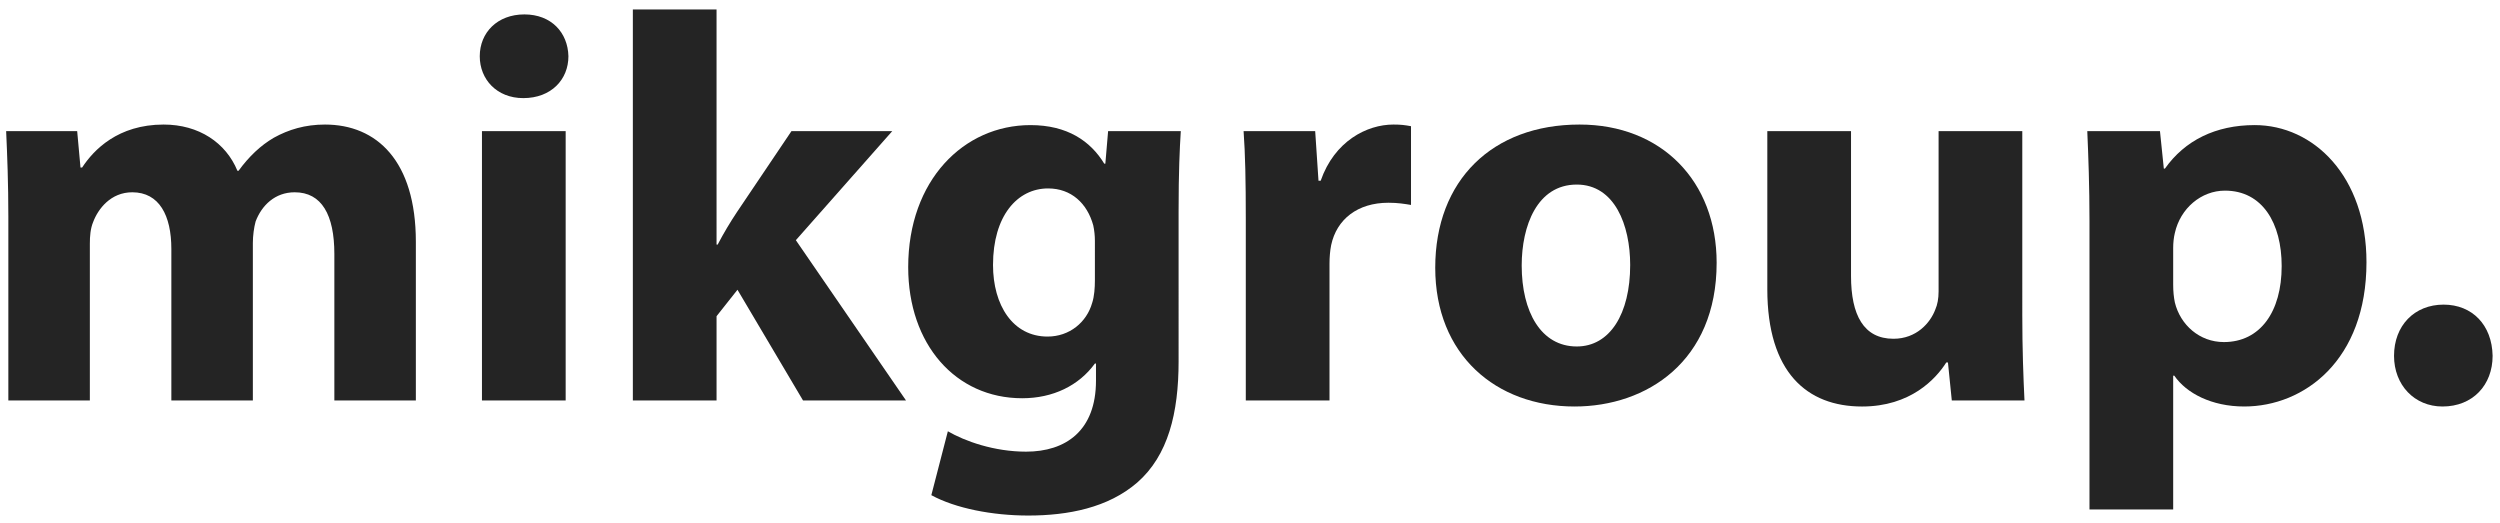
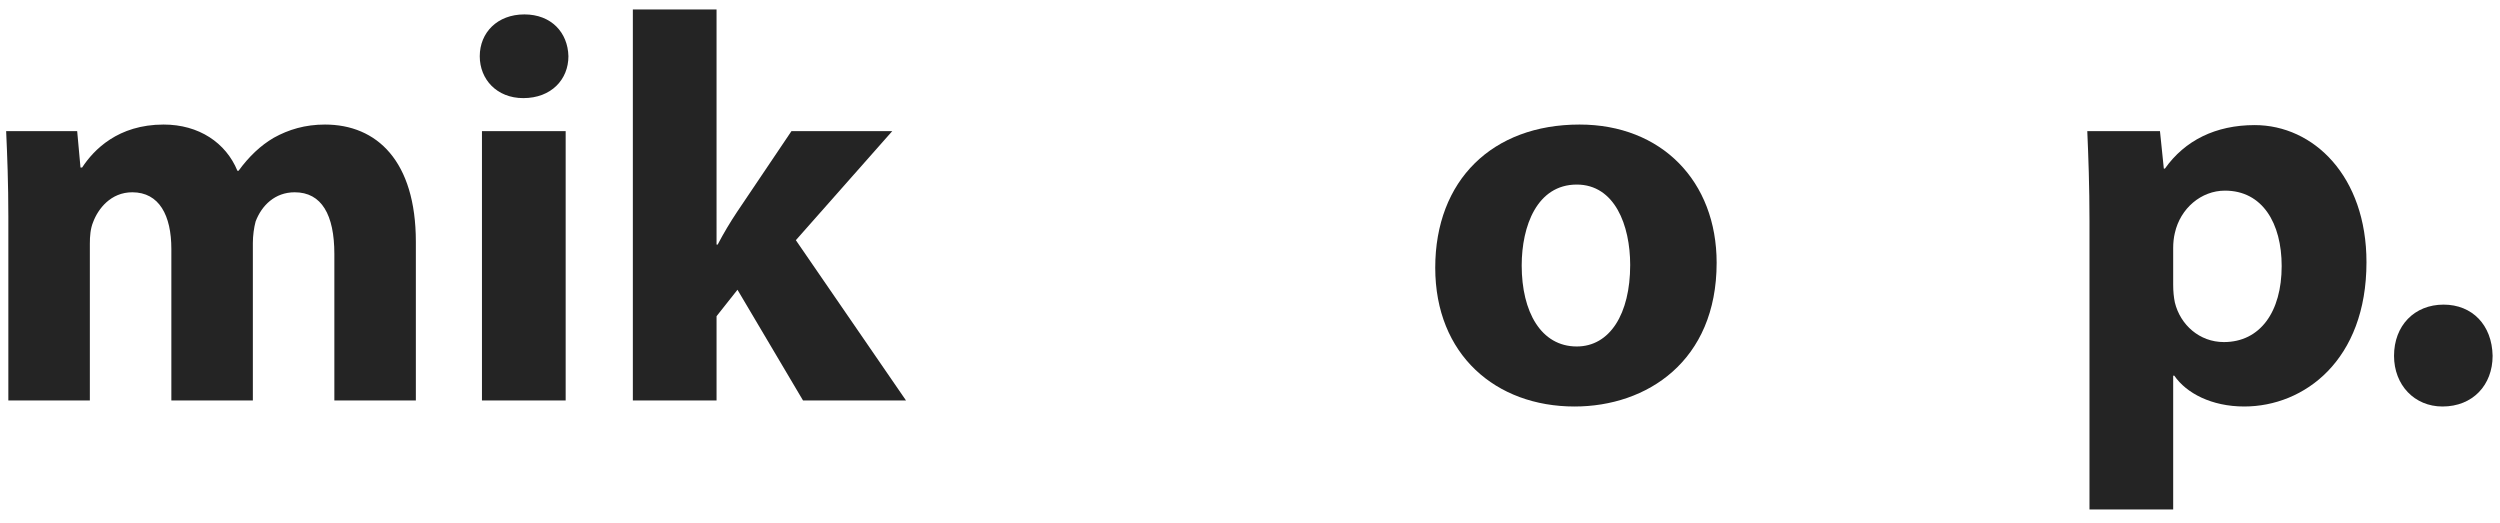
<svg xmlns="http://www.w3.org/2000/svg" version="1.1" height="127.5" enable-background="new 0 0 610 127.5" xml:space="preserve" width="610" style="">
-   <rect id="backgroundrect" width="100%" height="100%" x="0" y="0" fill="none" stroke="none" />
  <g class="currentLayer" style="">
    <title>Layer 1</title>
    <g id="svg_1" class="selected" fill="#242424" fill-opacity="1">
      <path fill="#242424" d="M2.037,52.964c0-8.197-0.269-15.049-0.537-20.962h17.333l0.806,8.869h0.403   c2.821-4.3,8.734-10.481,19.886-10.481c8.6,0,15.184,4.434,18.005,11.287h0.269c2.553-3.494,5.375-6.181,8.6-8.062   c3.628-2.016,7.659-3.225,12.496-3.225c12.631,0,22.171,8.868,22.171,28.621v38.698H81.583V61.966c0-9.54-3.09-15.049-9.674-15.049   c-4.837,0-8.062,3.225-9.54,7.122c-0.403,1.478-0.672,3.494-0.672,5.24v38.43H41.811V60.757c0-8.196-2.956-13.84-9.54-13.84   c-5.241,0-8.331,4.031-9.541,7.256c-0.672,1.613-0.806,3.494-0.806,5.241v38.295H2.037V52.964z" id="svg_2" fill-opacity="1" />
      <path fill="#242424" d="M138.694,13.728c0,5.644-4.166,10.212-11.018,10.212c-6.45,0-10.615-4.568-10.615-10.212   c0-5.778,4.3-10.212,10.884-10.212S138.56,7.95,138.694,13.728z M117.598,97.708V32.002h20.424v65.707H117.598z" id="svg_3" fill-opacity="1" />
      <path fill="#242424" d="M174.839,59.682h0.269c1.478-2.822,3.091-5.509,4.703-7.928l13.302-19.752h24.59l-23.515,26.605   l26.874,39.102h-25.127L179.945,70.7l-5.106,6.45v20.559h-20.424V2.306h20.424V59.682z" id="svg_4" fill-opacity="1" />
-       <path fill="#242424" d="M287.578,88.168c0,12.631-2.553,22.977-10.078,29.561c-7.122,6.182-16.93,8.063-26.605,8.063   c-8.734,0-17.737-1.747-23.649-4.972l4.031-15.587c4.165,2.419,11.287,4.972,19.08,4.972c9.675,0,17.065-5.105,17.065-17.333   v-4.166h-0.269c-3.897,5.375-10.212,8.465-17.737,8.465c-16.259,0-27.814-13.168-27.814-31.979c0-21.23,13.571-34.667,29.83-34.667   c9.002,0,14.646,3.897,18.005,9.406h0.269l0.672-7.928h17.737c-0.269,4.3-0.538,9.809-0.538,19.618V88.168z M267.154,58.742   c0-1.209-0.134-2.553-0.403-3.763c-1.478-5.375-5.375-9.002-11.018-9.002c-7.525,0-13.437,6.718-13.437,18.677   c0,9.809,4.837,17.468,13.303,17.468c5.375,0,9.54-3.494,10.884-8.196c0.538-1.612,0.672-3.762,0.672-5.509V58.742z" id="svg_5" fill-opacity="1" />
-       <path fill="#242424" d="M303.974,53.635c0-9.674-0.135-15.99-0.538-21.633h17.469l0.806,12.093h0.537   c3.359-9.674,11.287-13.706,17.737-13.706c1.881,0,2.821,0.134,4.3,0.403v19.214c-1.612-0.269-3.225-0.537-5.51-0.537   c-7.524,0-12.63,4.031-13.974,10.346c-0.269,1.344-0.403,2.956-0.403,4.569v33.323h-20.424V53.635z" id="svg_6" fill-opacity="1" />
      <path fill="#242424" d="M418.86,64.116c0,24.052-17.064,35.071-34.667,35.071c-19.215,0-33.995-12.631-33.995-33.861   c0-21.365,13.974-34.936,35.204-34.936C405.424,30.389,418.86,44.229,418.86,64.116z M371.294,64.788   c0,11.287,4.703,19.752,13.437,19.752c8.063,0,13.034-7.928,13.034-19.887c0-9.675-3.763-19.618-13.034-19.618   C375.056,45.035,371.294,55.114,371.294,64.788z" id="svg_7" fill-opacity="1" />
-       <path fill="#242424" d="M493.438,76.613c0,8.6,0.269,15.586,0.537,21.096h-17.736l-0.94-9.271h-0.403   c-2.553,4.031-8.734,10.75-20.559,10.75c-13.437,0-23.111-8.332-23.111-28.621V32.002h20.424v35.339   c0,9.54,3.091,15.318,10.347,15.318c5.644,0,9.003-3.896,10.212-7.122c0.537-1.209,0.807-2.688,0.807-4.434V32.002h20.424V76.613z" id="svg_8" fill-opacity="1" />
      <path fill="#242424" d="M509.834,54.038c0-8.6-0.269-15.855-0.537-22.037h17.736l0.94,9.137h0.27   c4.837-6.853,12.361-10.615,21.901-10.615c14.378,0,27.277,12.497,27.277,33.458c0,23.917-15.184,35.205-29.83,35.205   c-7.928,0-14.108-3.225-17.064-7.525h-0.27v32.652h-20.424V54.038z M530.258,69.491c0,1.612,0.135,2.956,0.403,4.3   c1.344,5.509,6.047,9.674,11.959,9.674c8.868,0,14.108-7.39,14.108-18.543c0-10.48-4.702-18.408-13.84-18.408   c-5.777,0-10.884,4.3-12.228,10.346c-0.269,1.075-0.403,2.418-0.403,3.628V69.491z" id="svg_9" fill-opacity="1" />
      <path fill="#242424" d="M584.145,86.825c0-7.391,4.972-12.497,12.093-12.497c6.987,0,11.824,4.972,11.959,12.497   c0,7.122-4.837,12.362-12.228,12.362C589.116,99.187,584.145,93.946,584.145,86.825z" id="svg_10" fill-opacity="1" />
    </g>
  </g>
</svg>